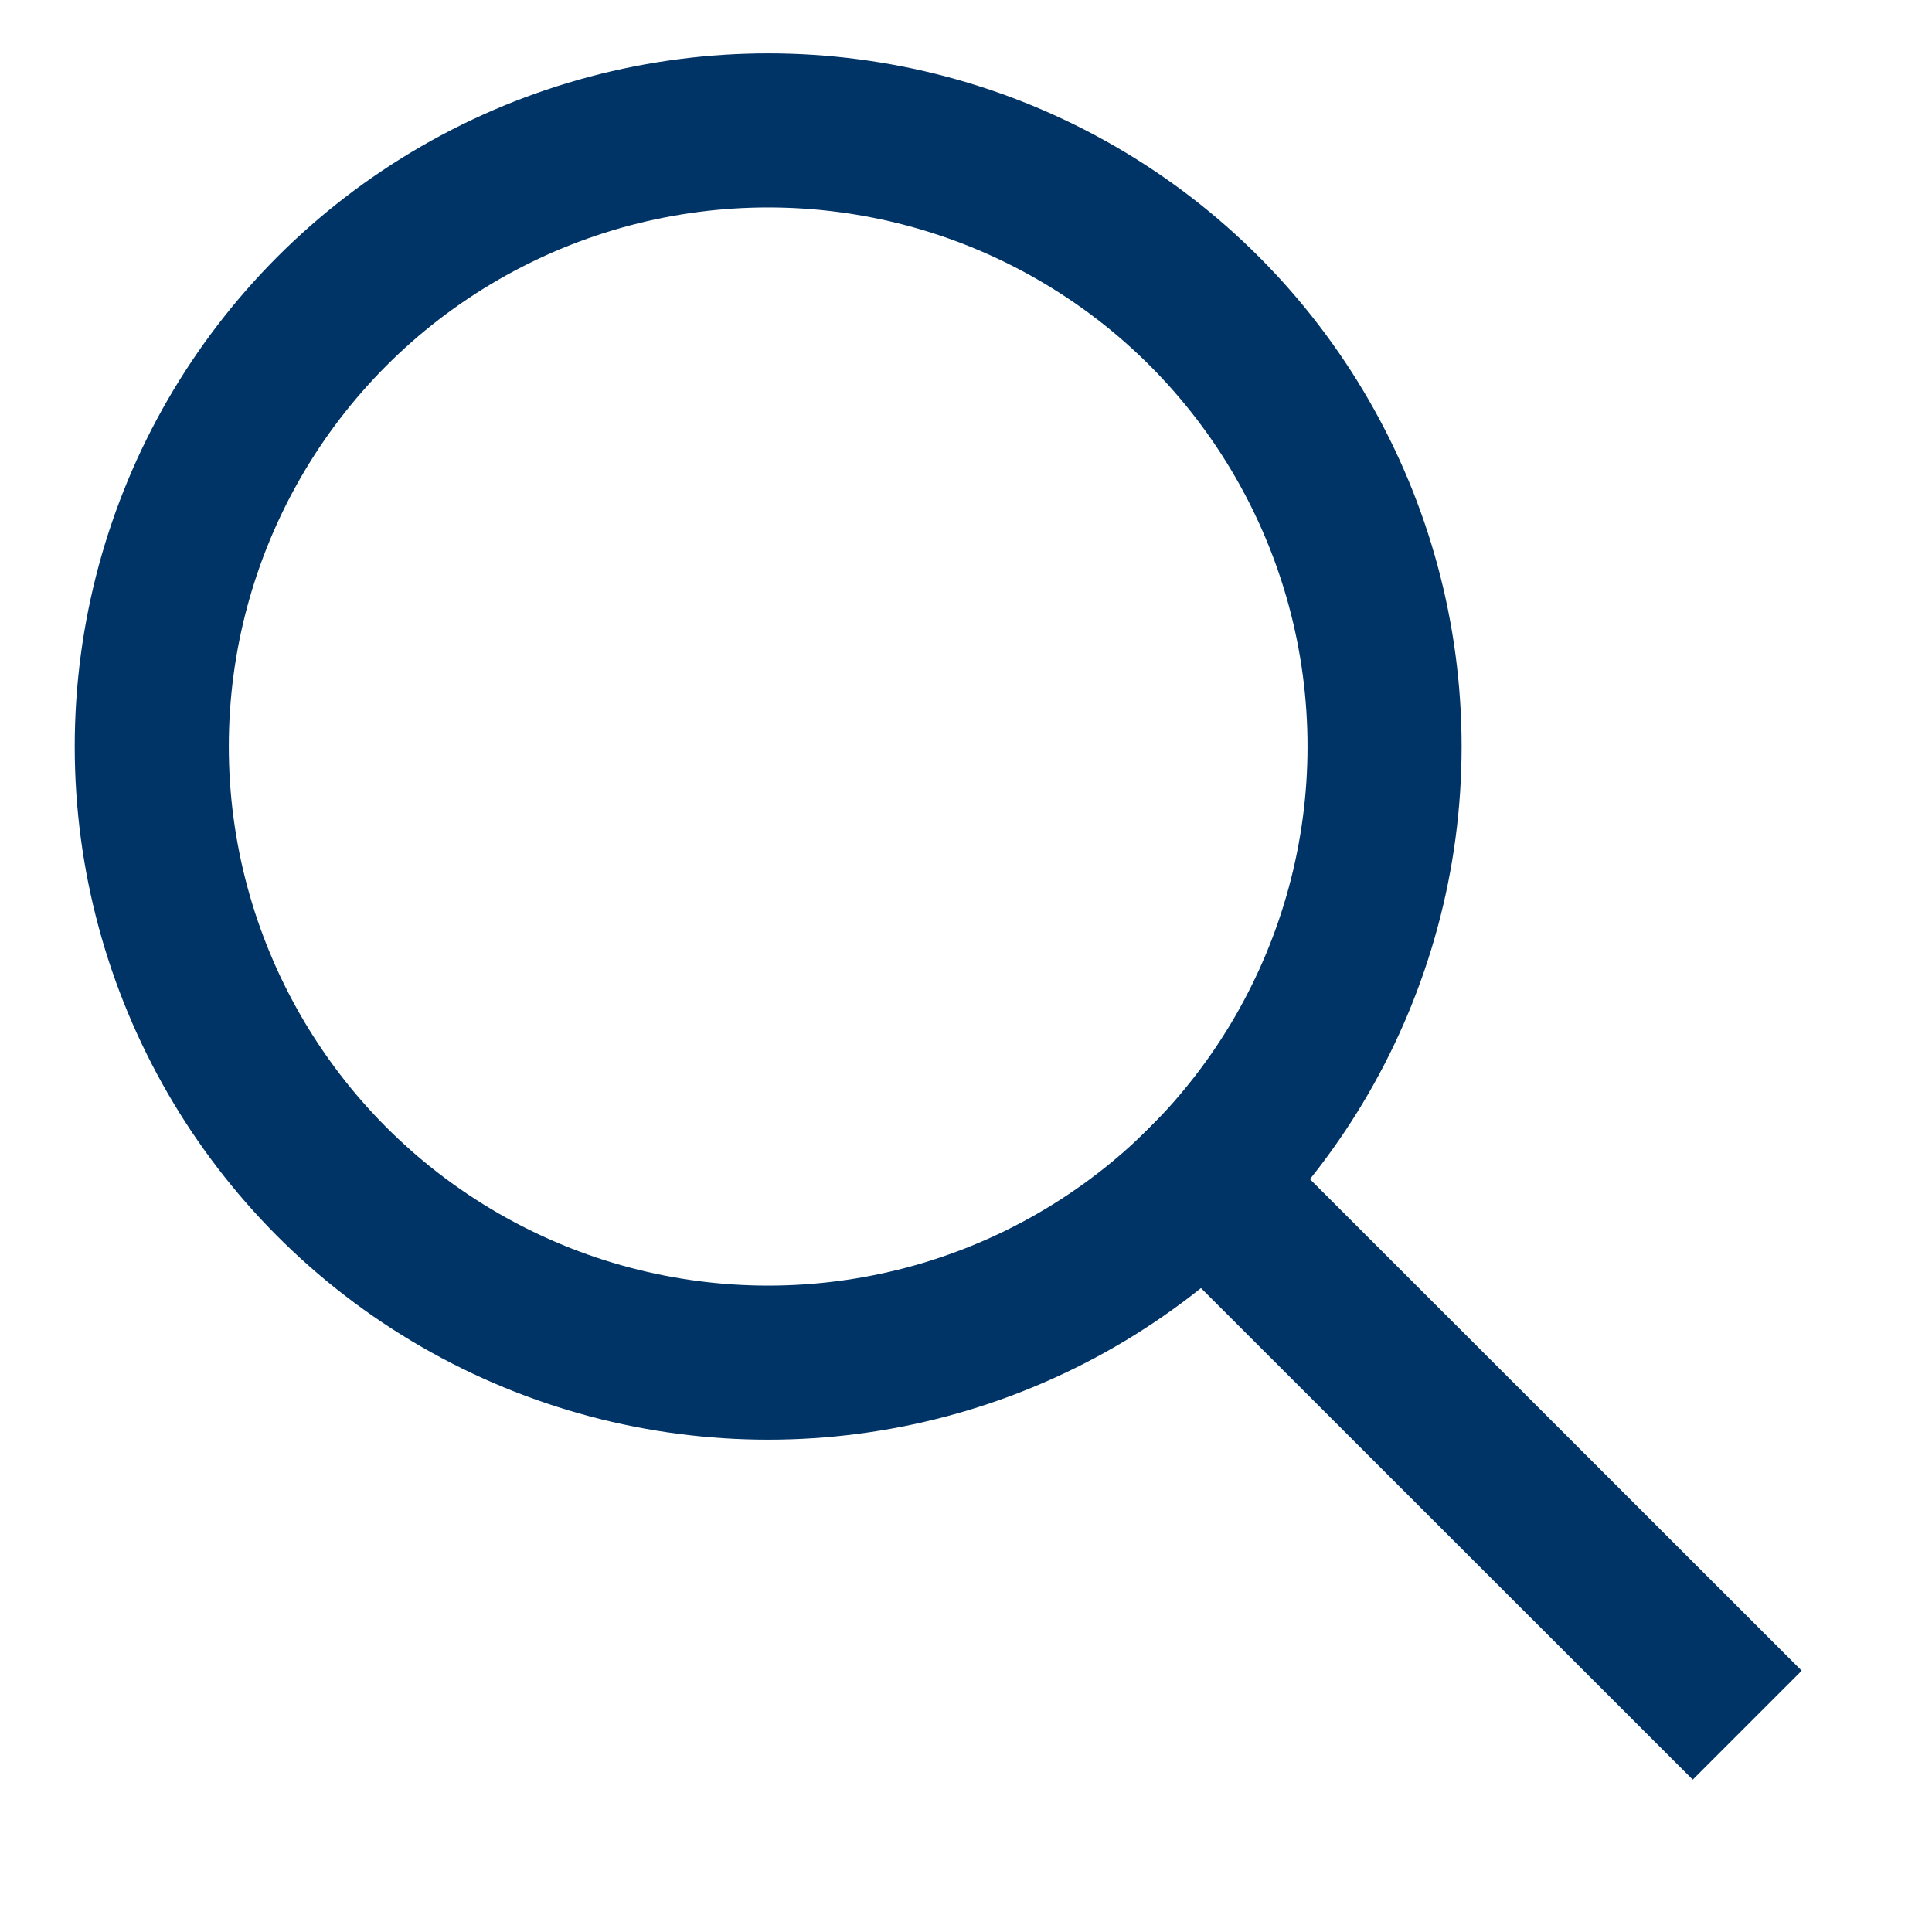
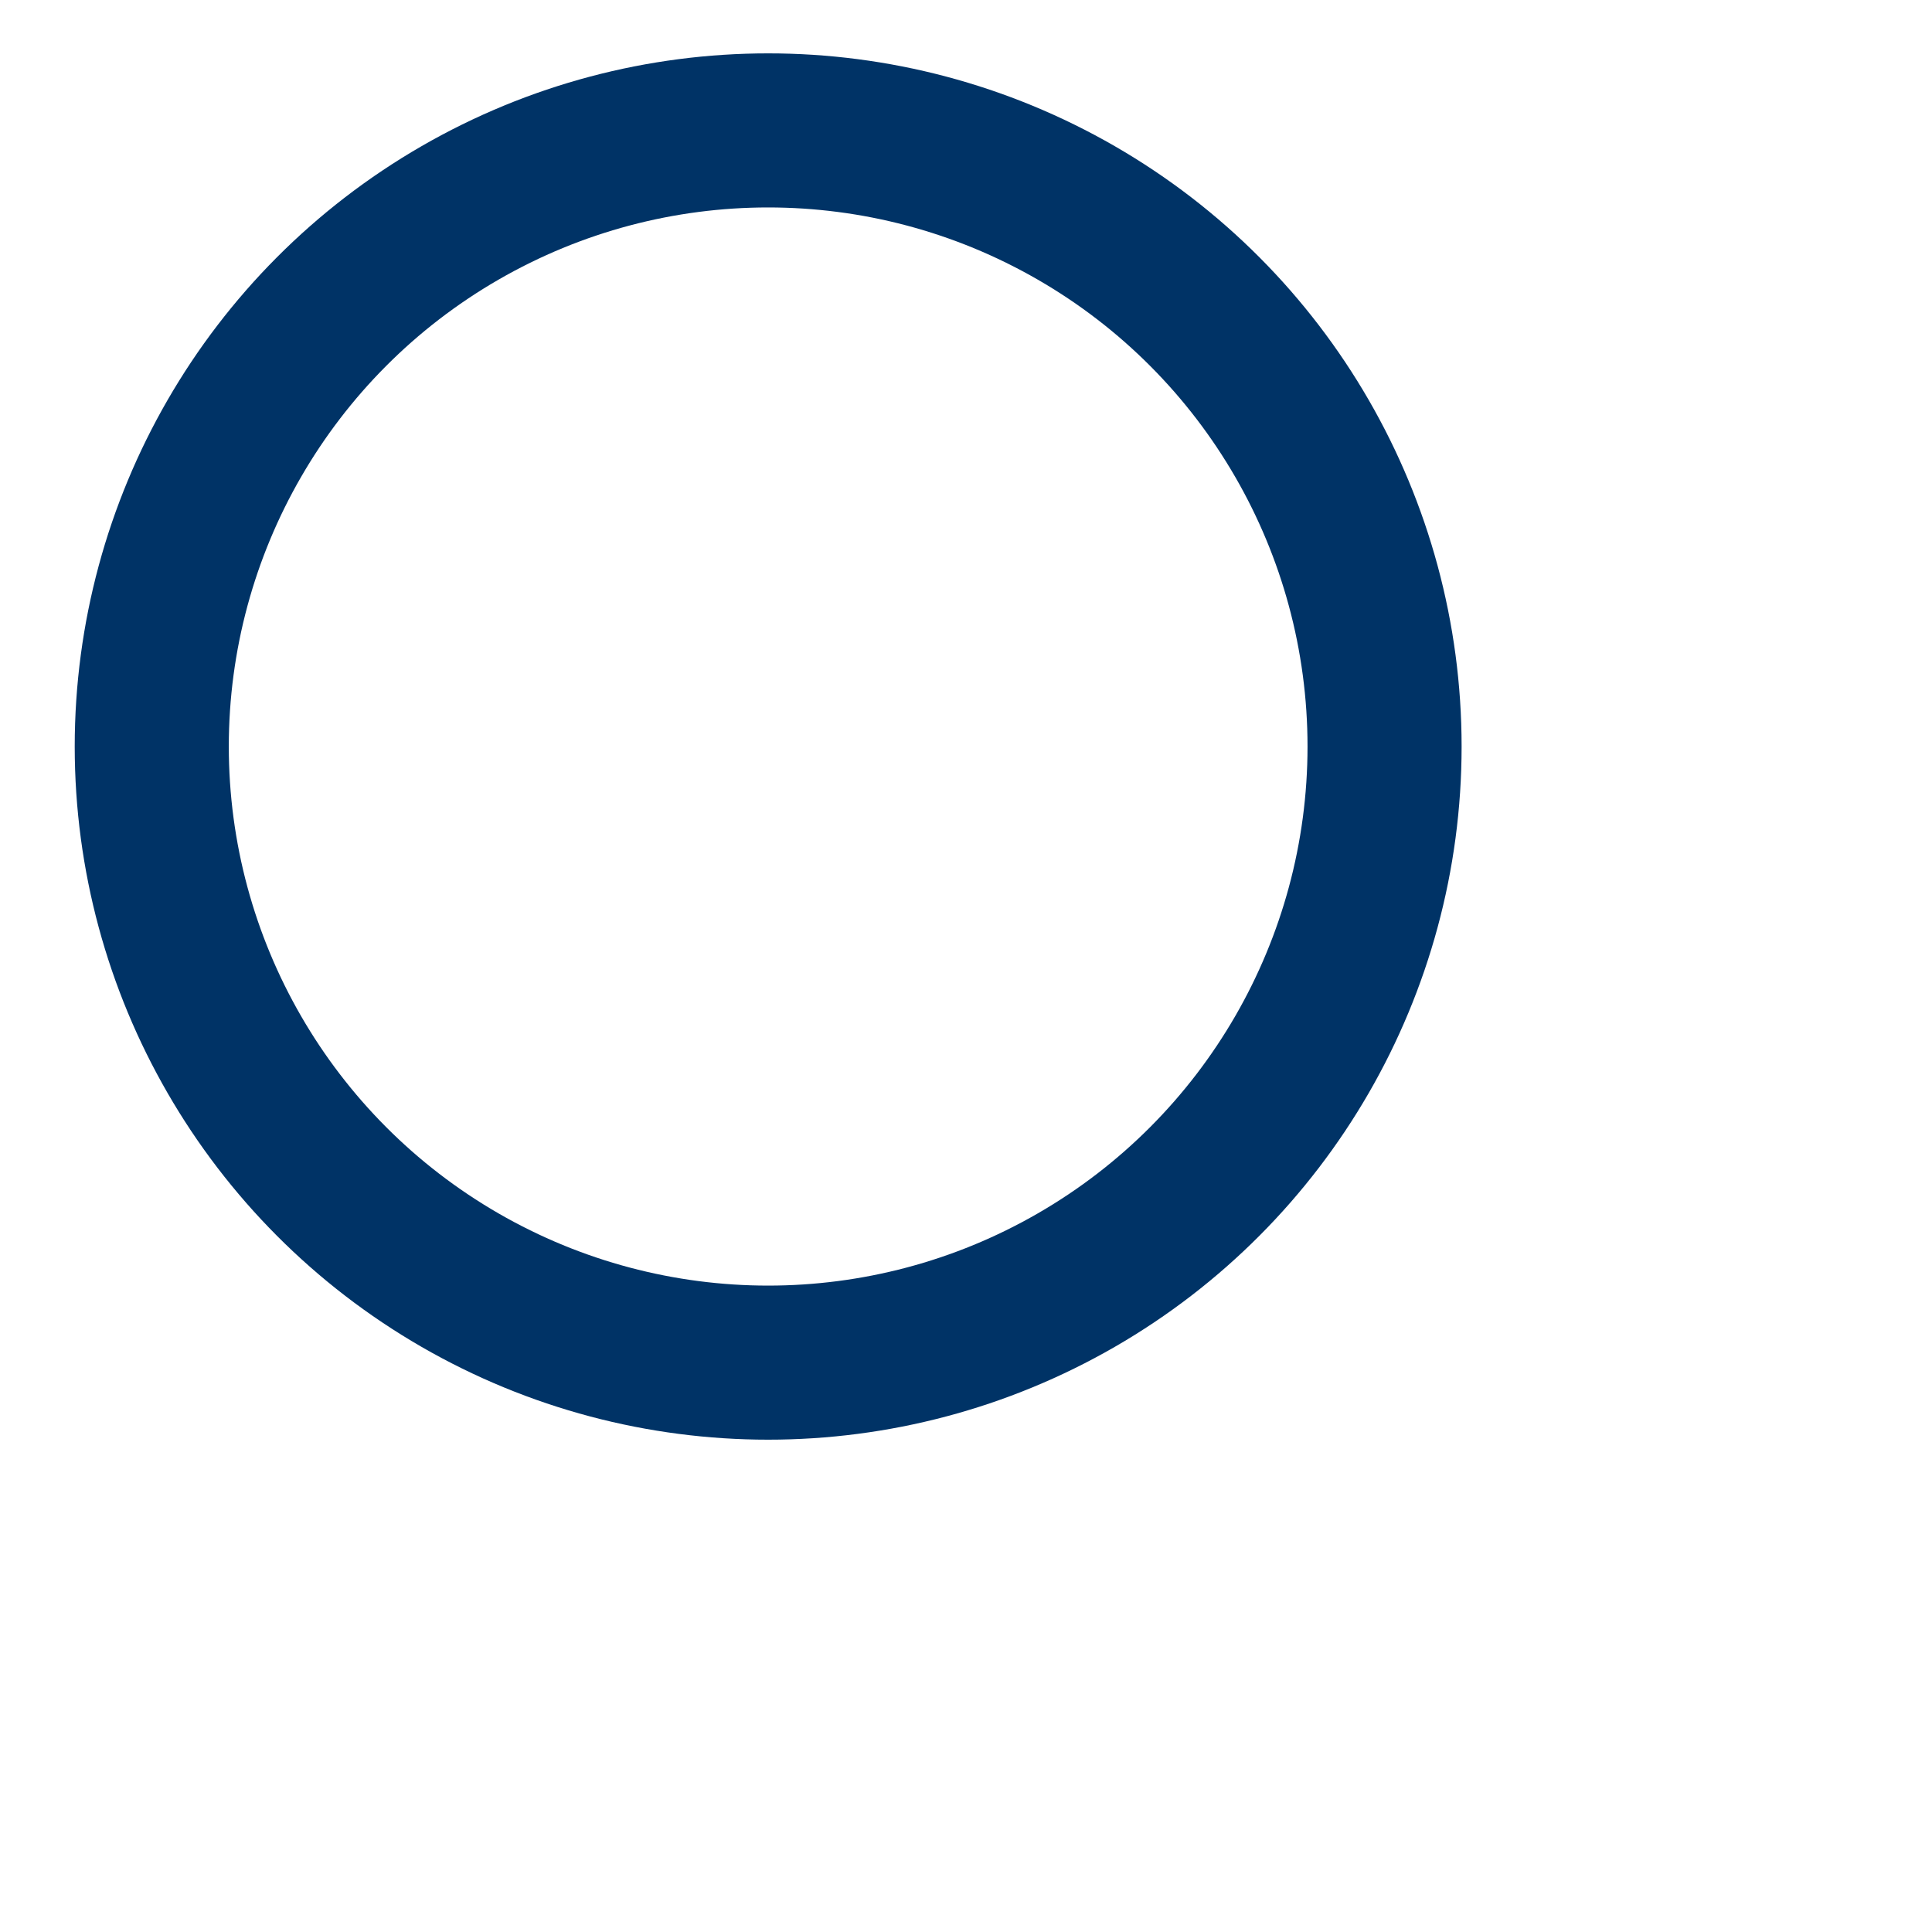
<svg xmlns="http://www.w3.org/2000/svg" width="20px" height="20px" viewBox="0 0 20 20" version="1.1">
  <title>search-icon</title>
  <g id="Pages" stroke="none" stroke-width="1" fill="none" fill-rule="evenodd" stroke-linecap="square">
    <g id="product-detail" transform="translate(-1184, -99)" stroke="#003366" stroke-width="1.595">
      <g id="HEADER" transform="translate(-260, -1)">
        <g id="actions" transform="translate(1445, 87)">
          <g id="search-icon" transform="translate(0.571, 14.35)">
-             <line x1="15.952" y1="15.945" x2="10.892" y2="10.887" id="Path" />
            <ellipse id="Oval" cx="6.381" cy="6.378" rx="6.381" ry="6.378" />
          </g>
        </g>
      </g>
    </g>
  </g>
</svg>